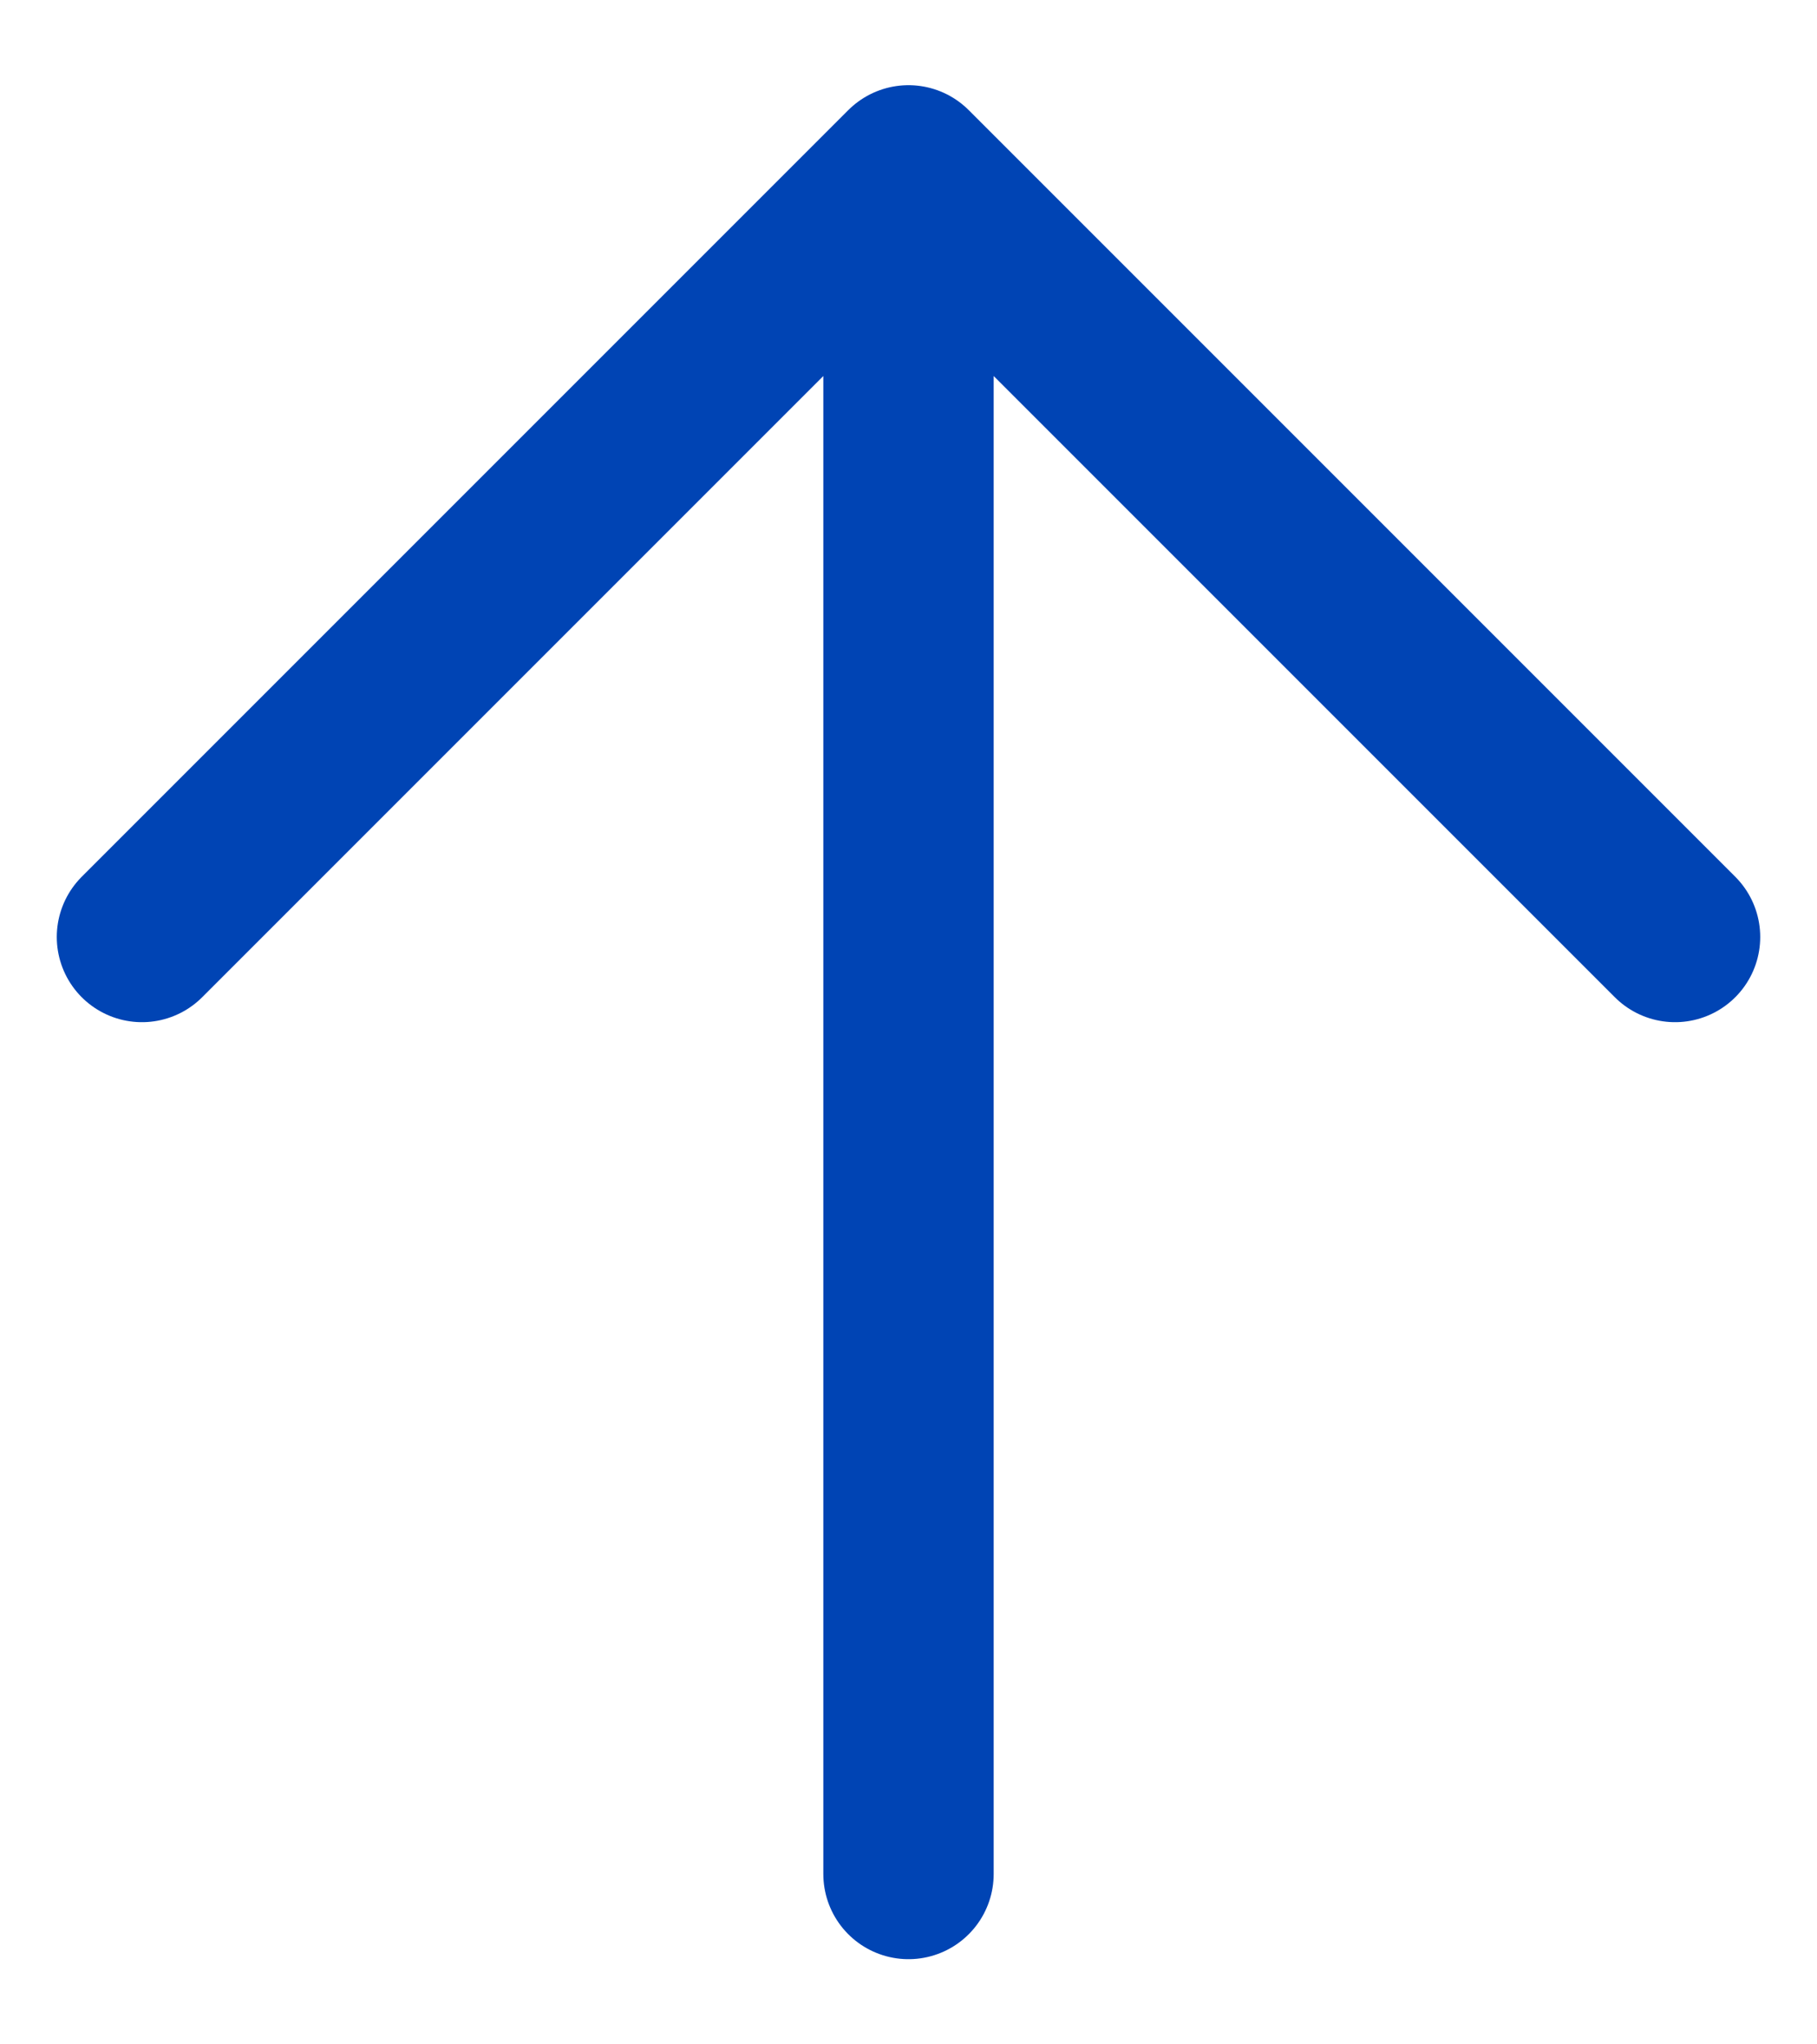
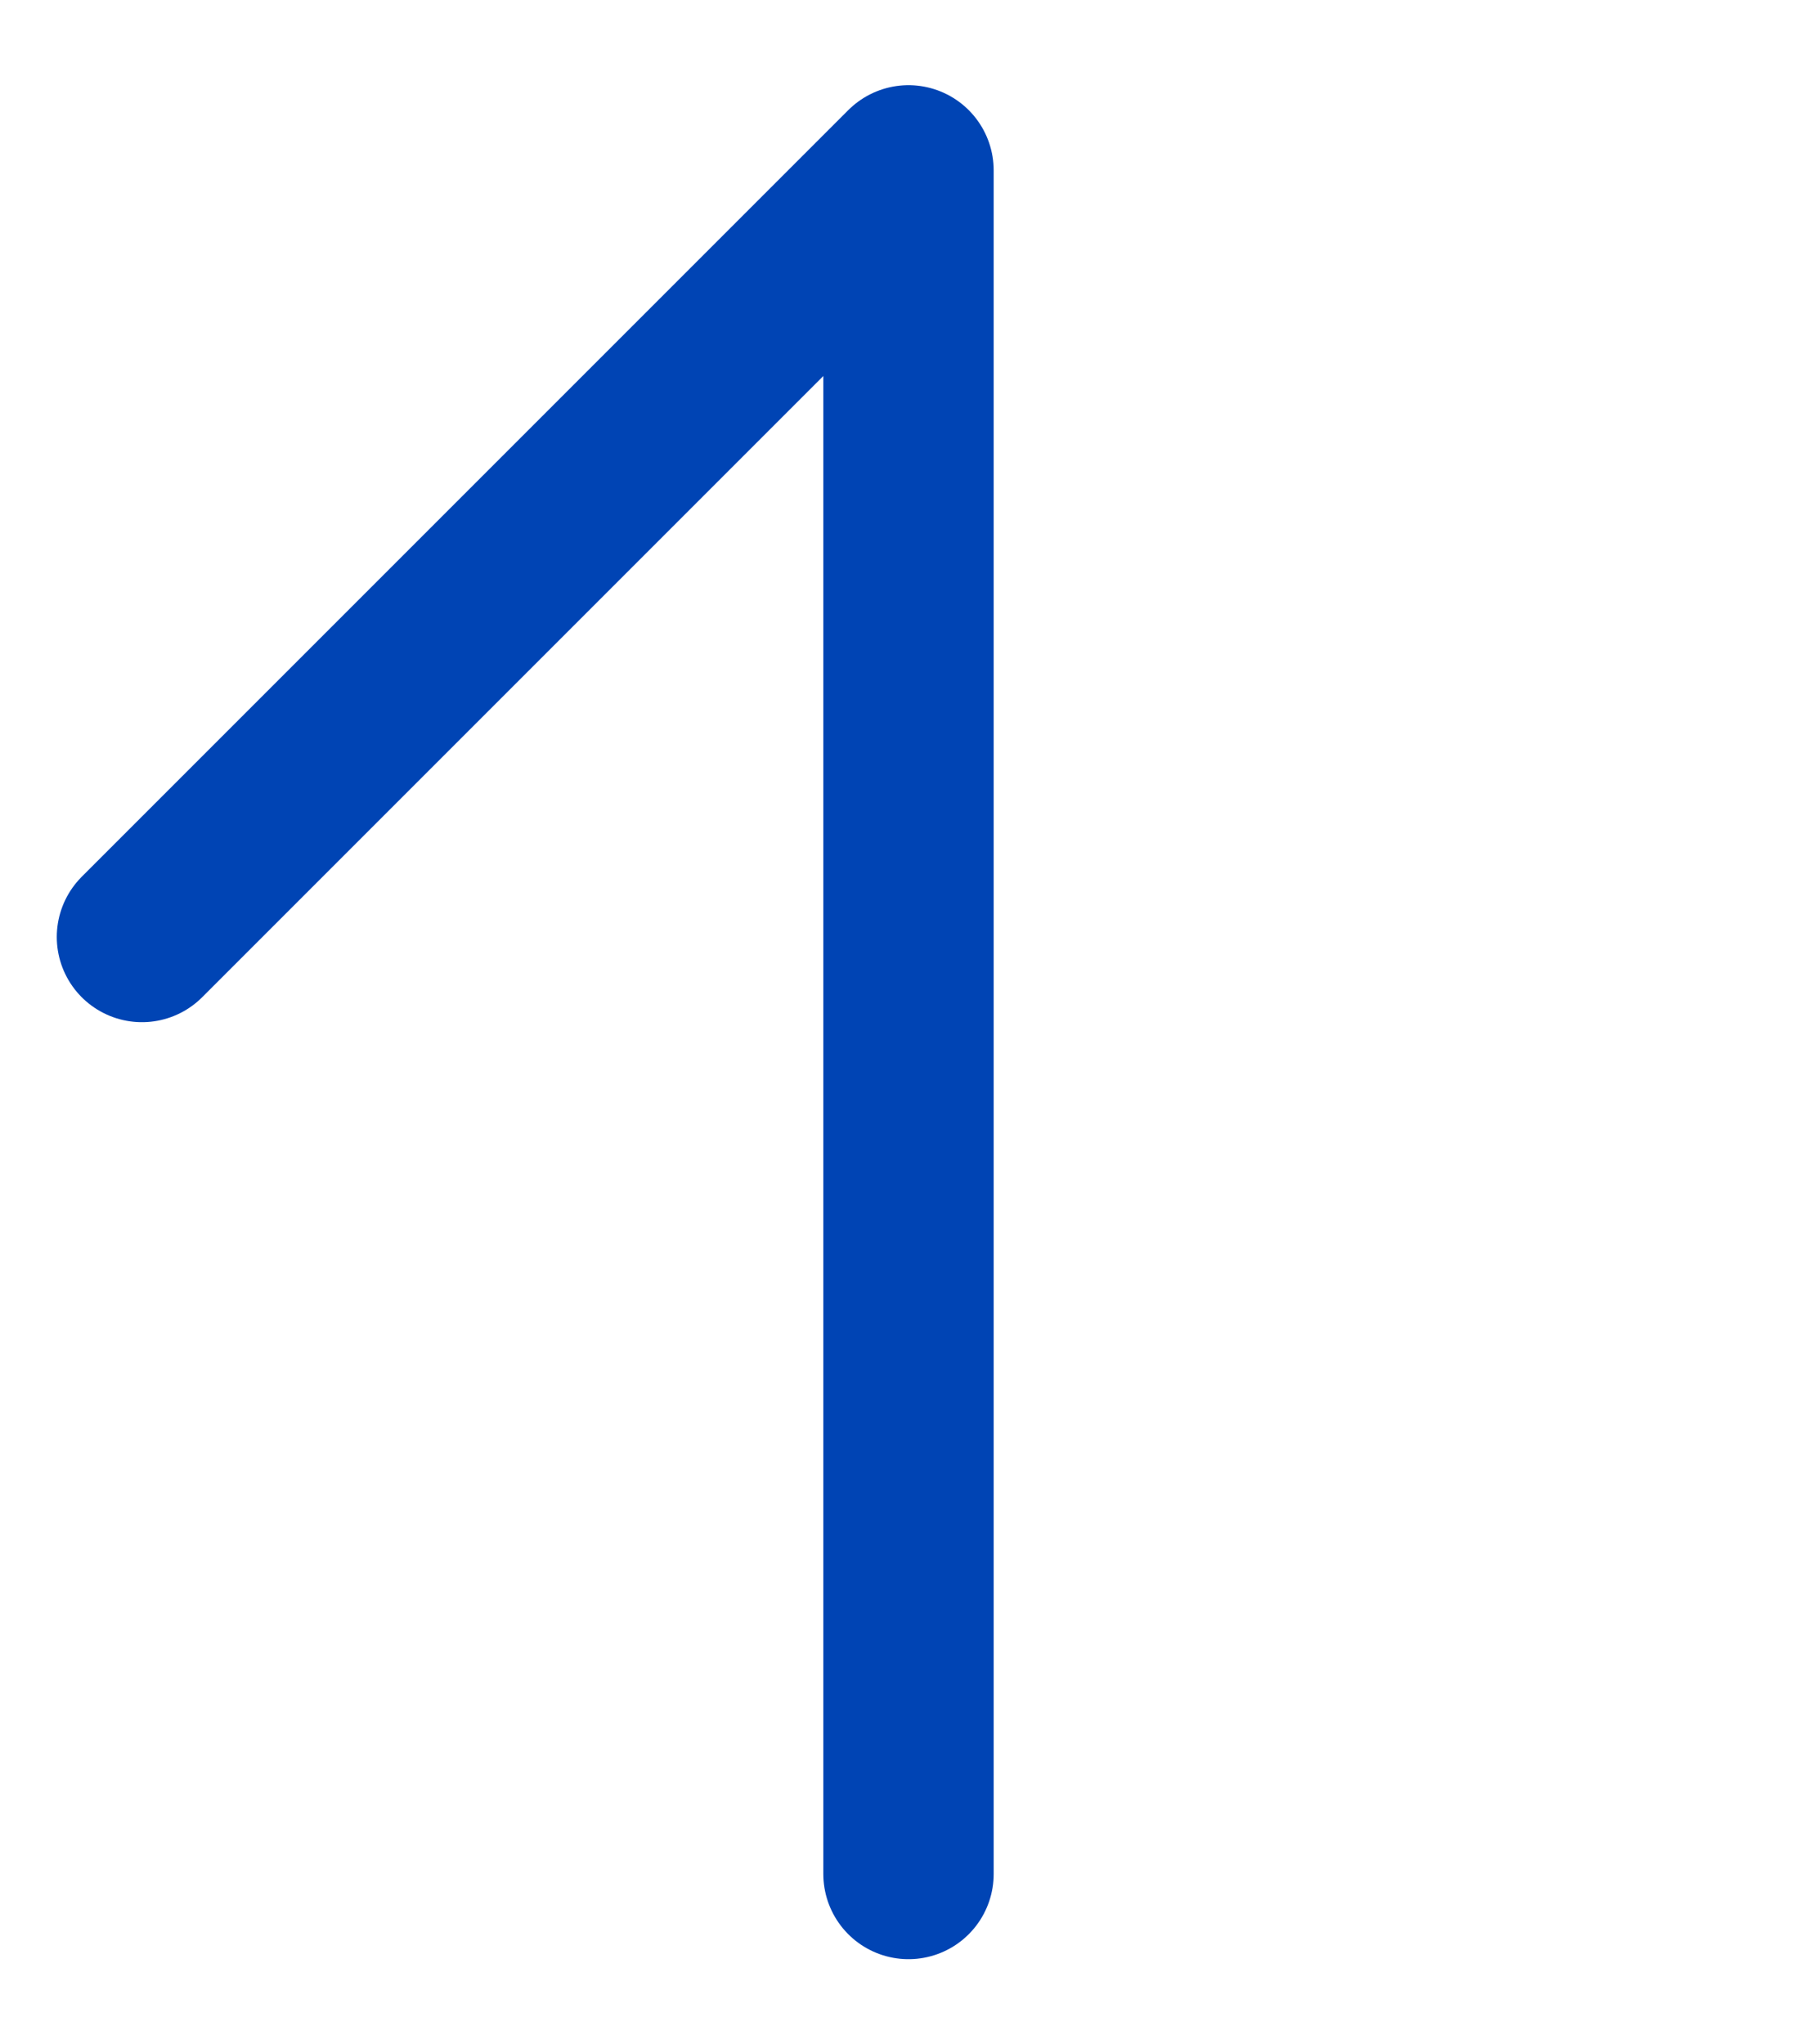
<svg xmlns="http://www.w3.org/2000/svg" width="16" height="18" viewBox="0 0 16 18" fill="none">
-   <path d="M8 16.5L8 1.5M8 1.5L1.25 8.25M8 1.5L14.75 8.25" stroke="#0044b4" stroke-width="1.5" stroke-linecap="round" stroke-linejoin="round" />
+   <path d="M8 16.5L8 1.5M8 1.5L1.25 8.25M8 1.5" stroke="#0044b4" stroke-width="1.5" stroke-linecap="round" stroke-linejoin="round" />
</svg>